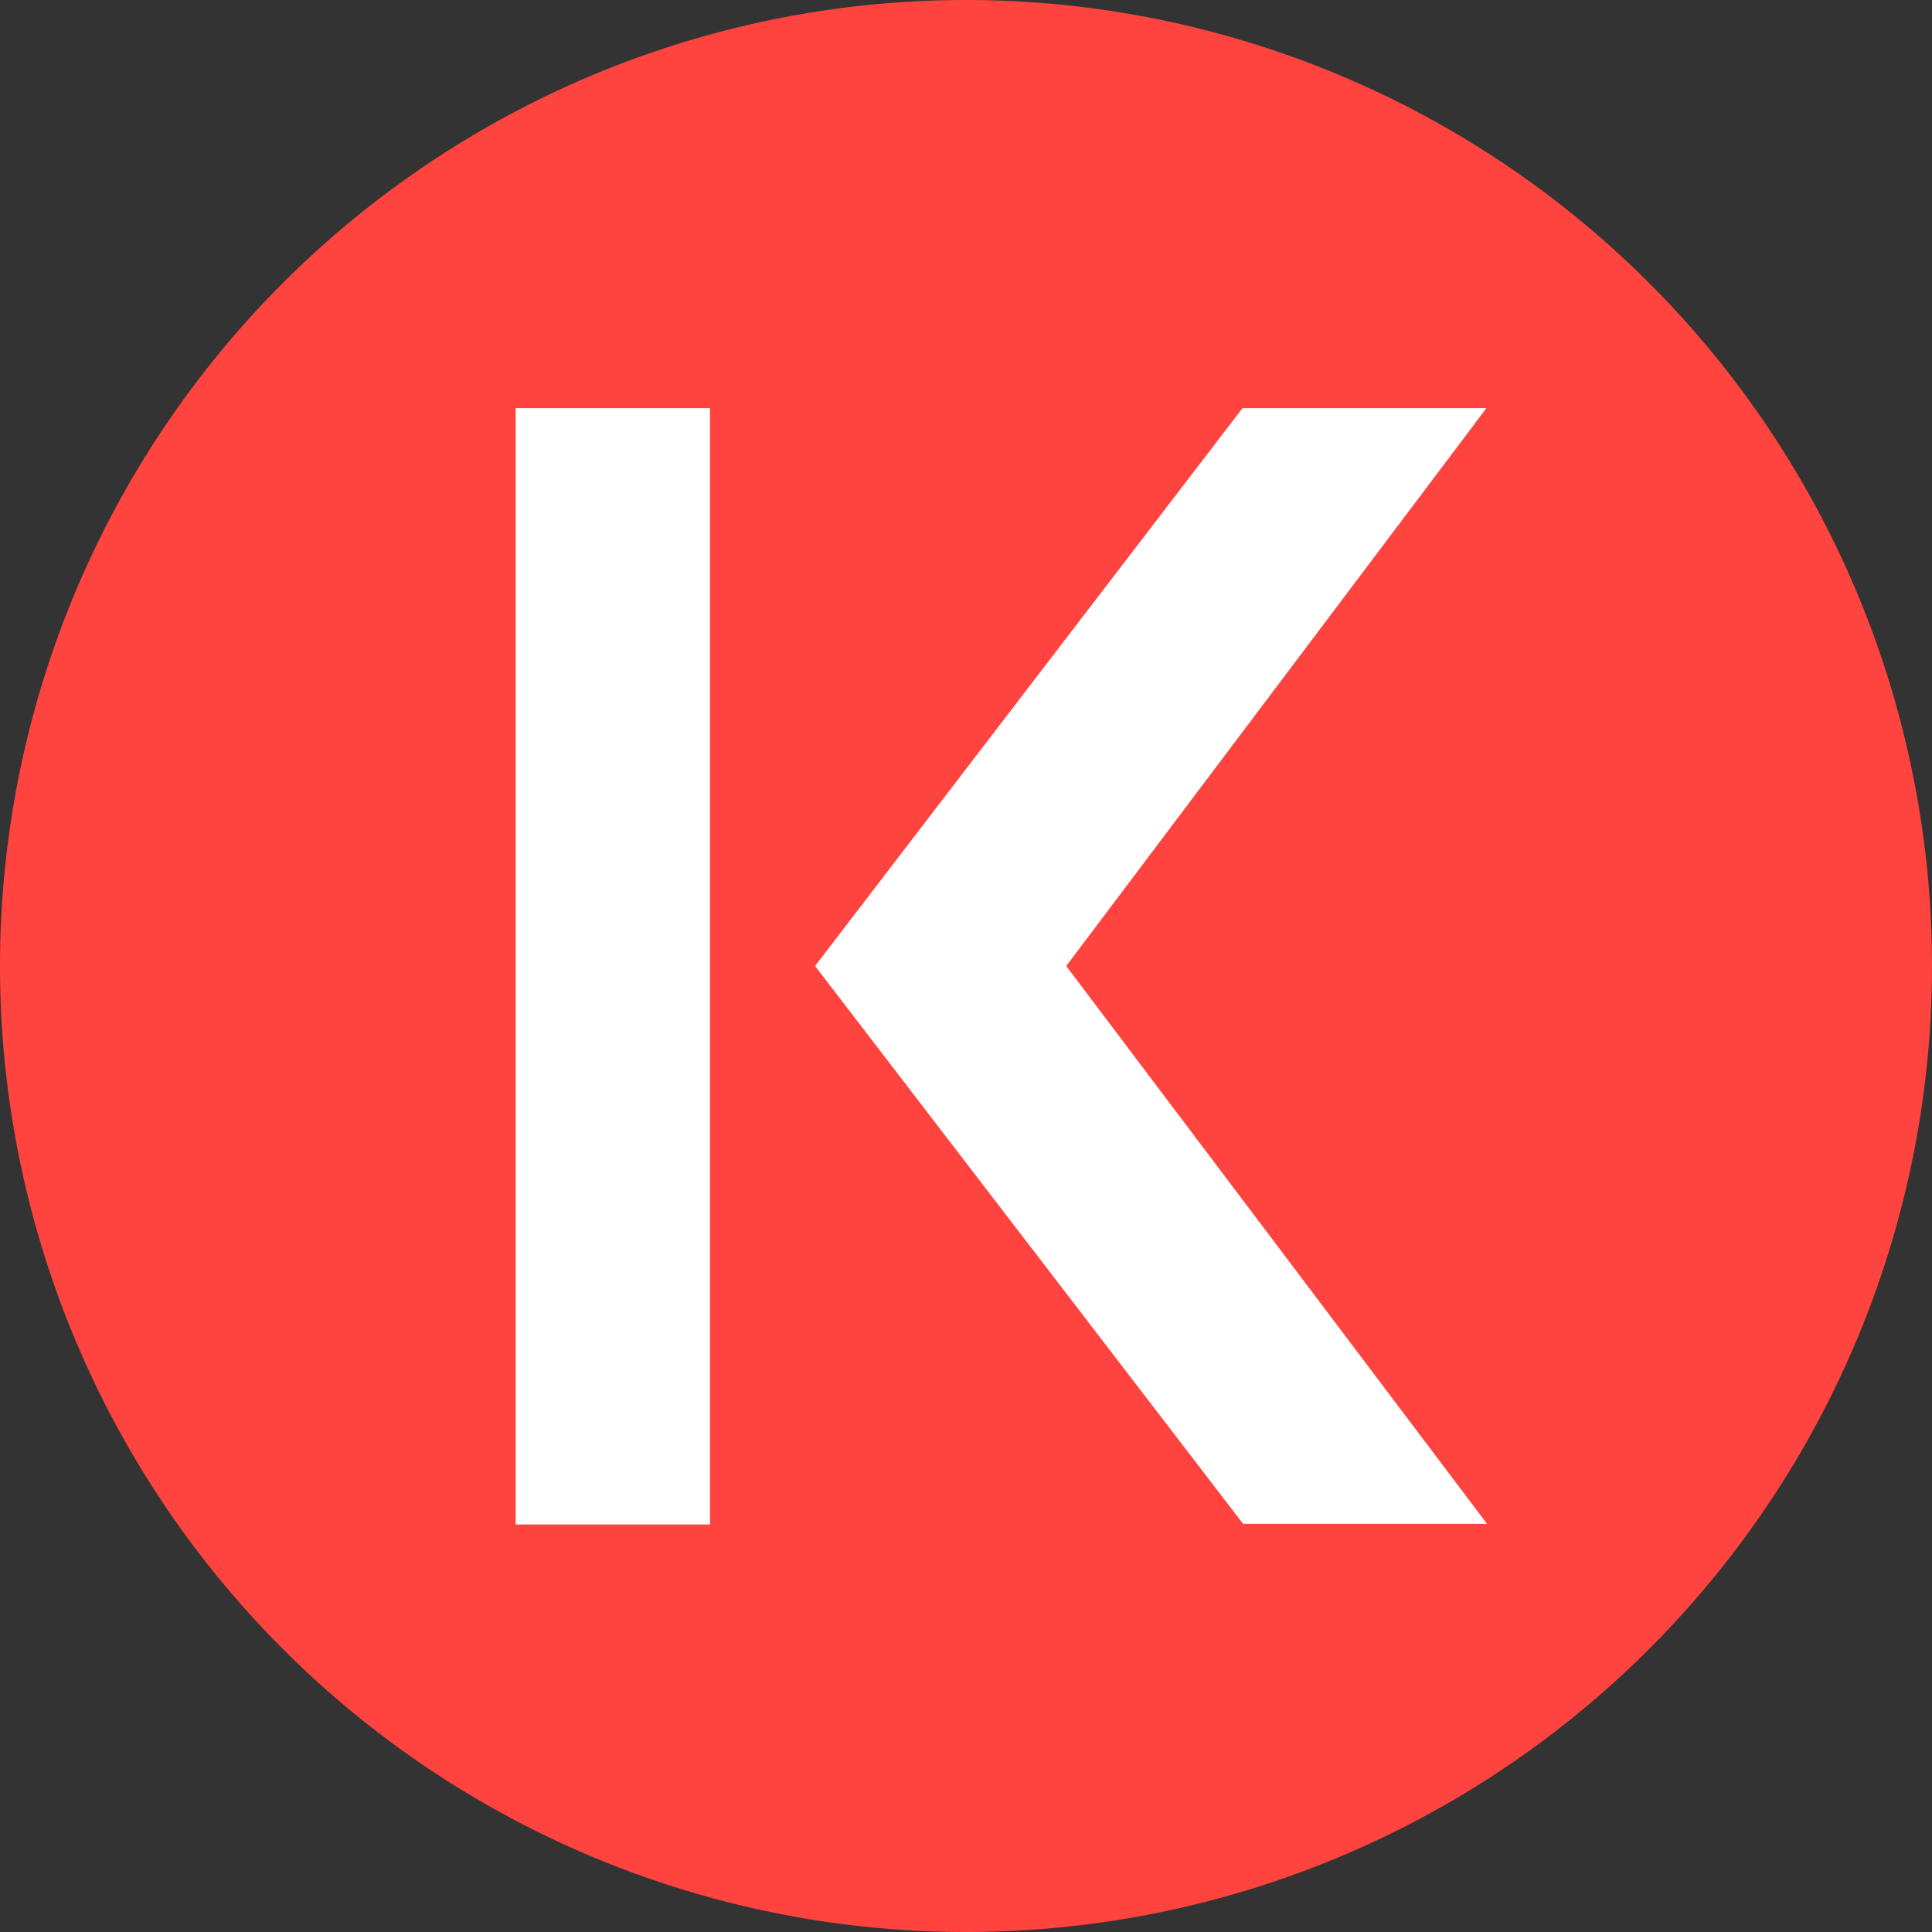
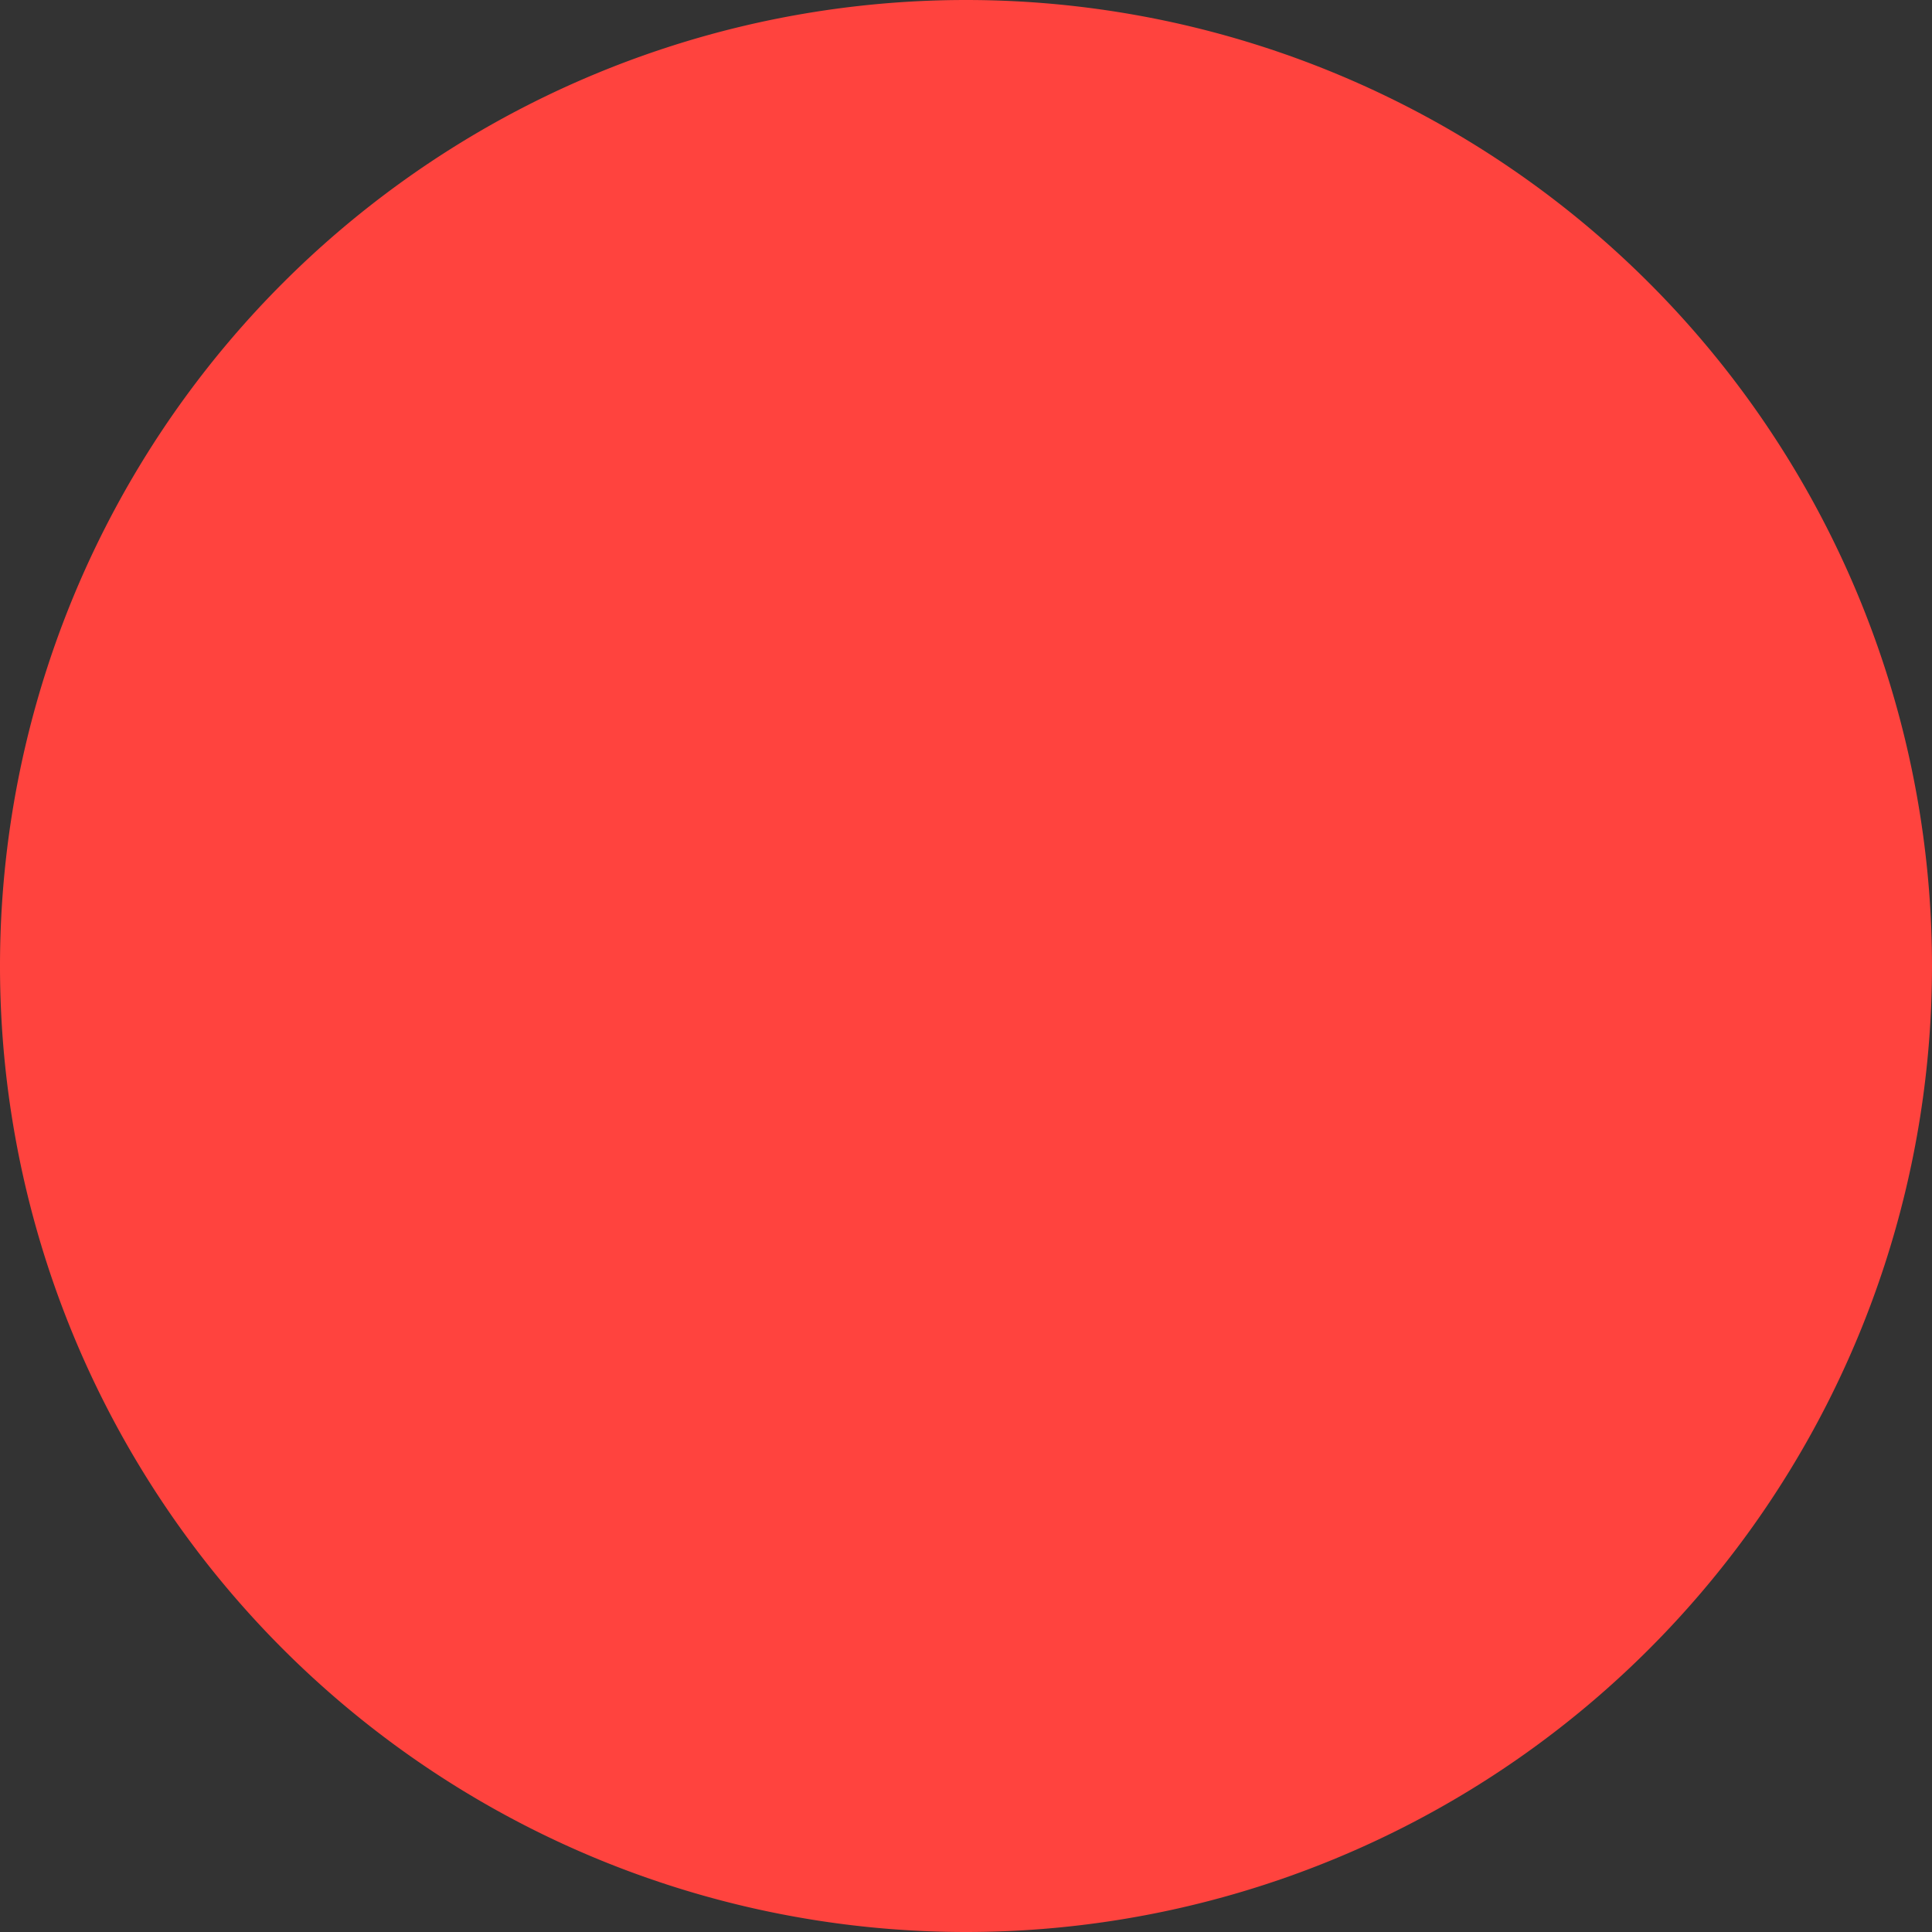
<svg xmlns="http://www.w3.org/2000/svg" width="32" height="32" fill="none">
  <rect width="100%" height="100%" fill="#333333" stroke="none" />
-   <path d="M16 32a16 16 0 1 0 0-32 16 16 0 0 0 0 32Z" fill="#FF433E" />
-   <path d="M11.76 6.76H8.54v18.49h3.22V6.76ZM20.59 25.24 13.5 16l7.08-9.24h4.04L17.66 16l6.97 9.24h-4.04Z" fill="#fff" />
+   <path d="M16 32a16 16 0 1 0 0-32 16 16 0 0 0 0 32" fill="#FF433E" />
</svg>